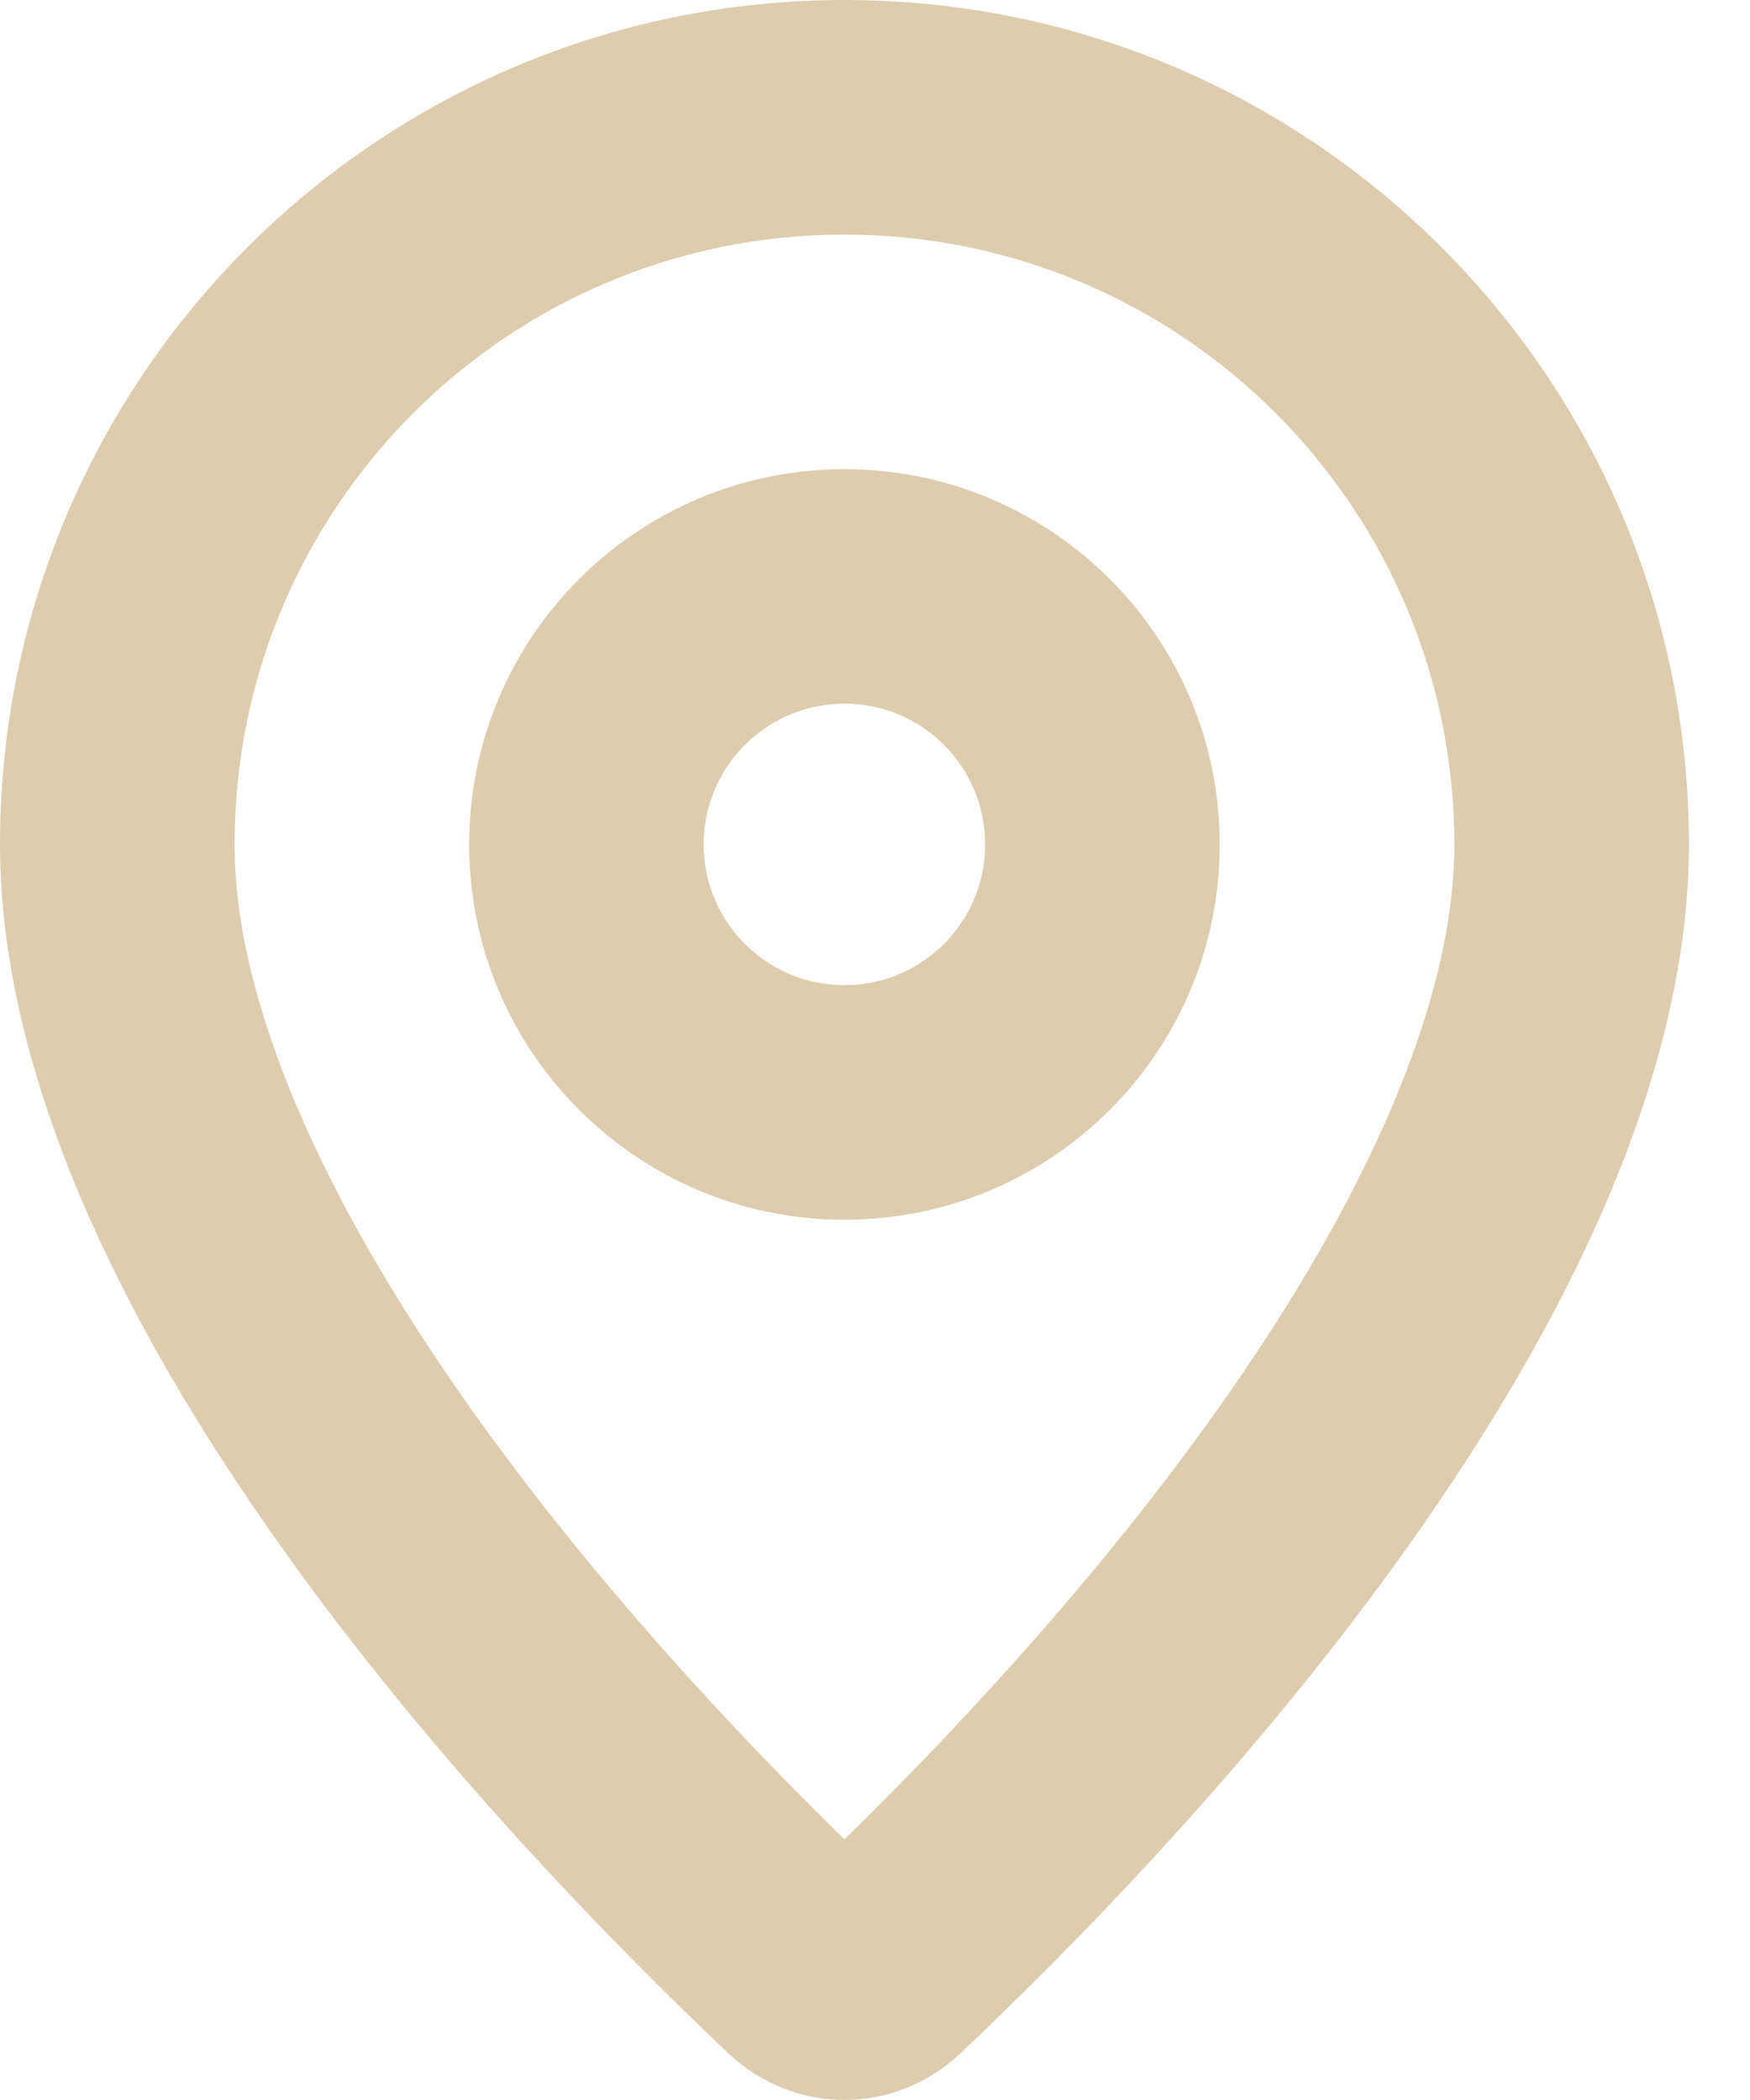
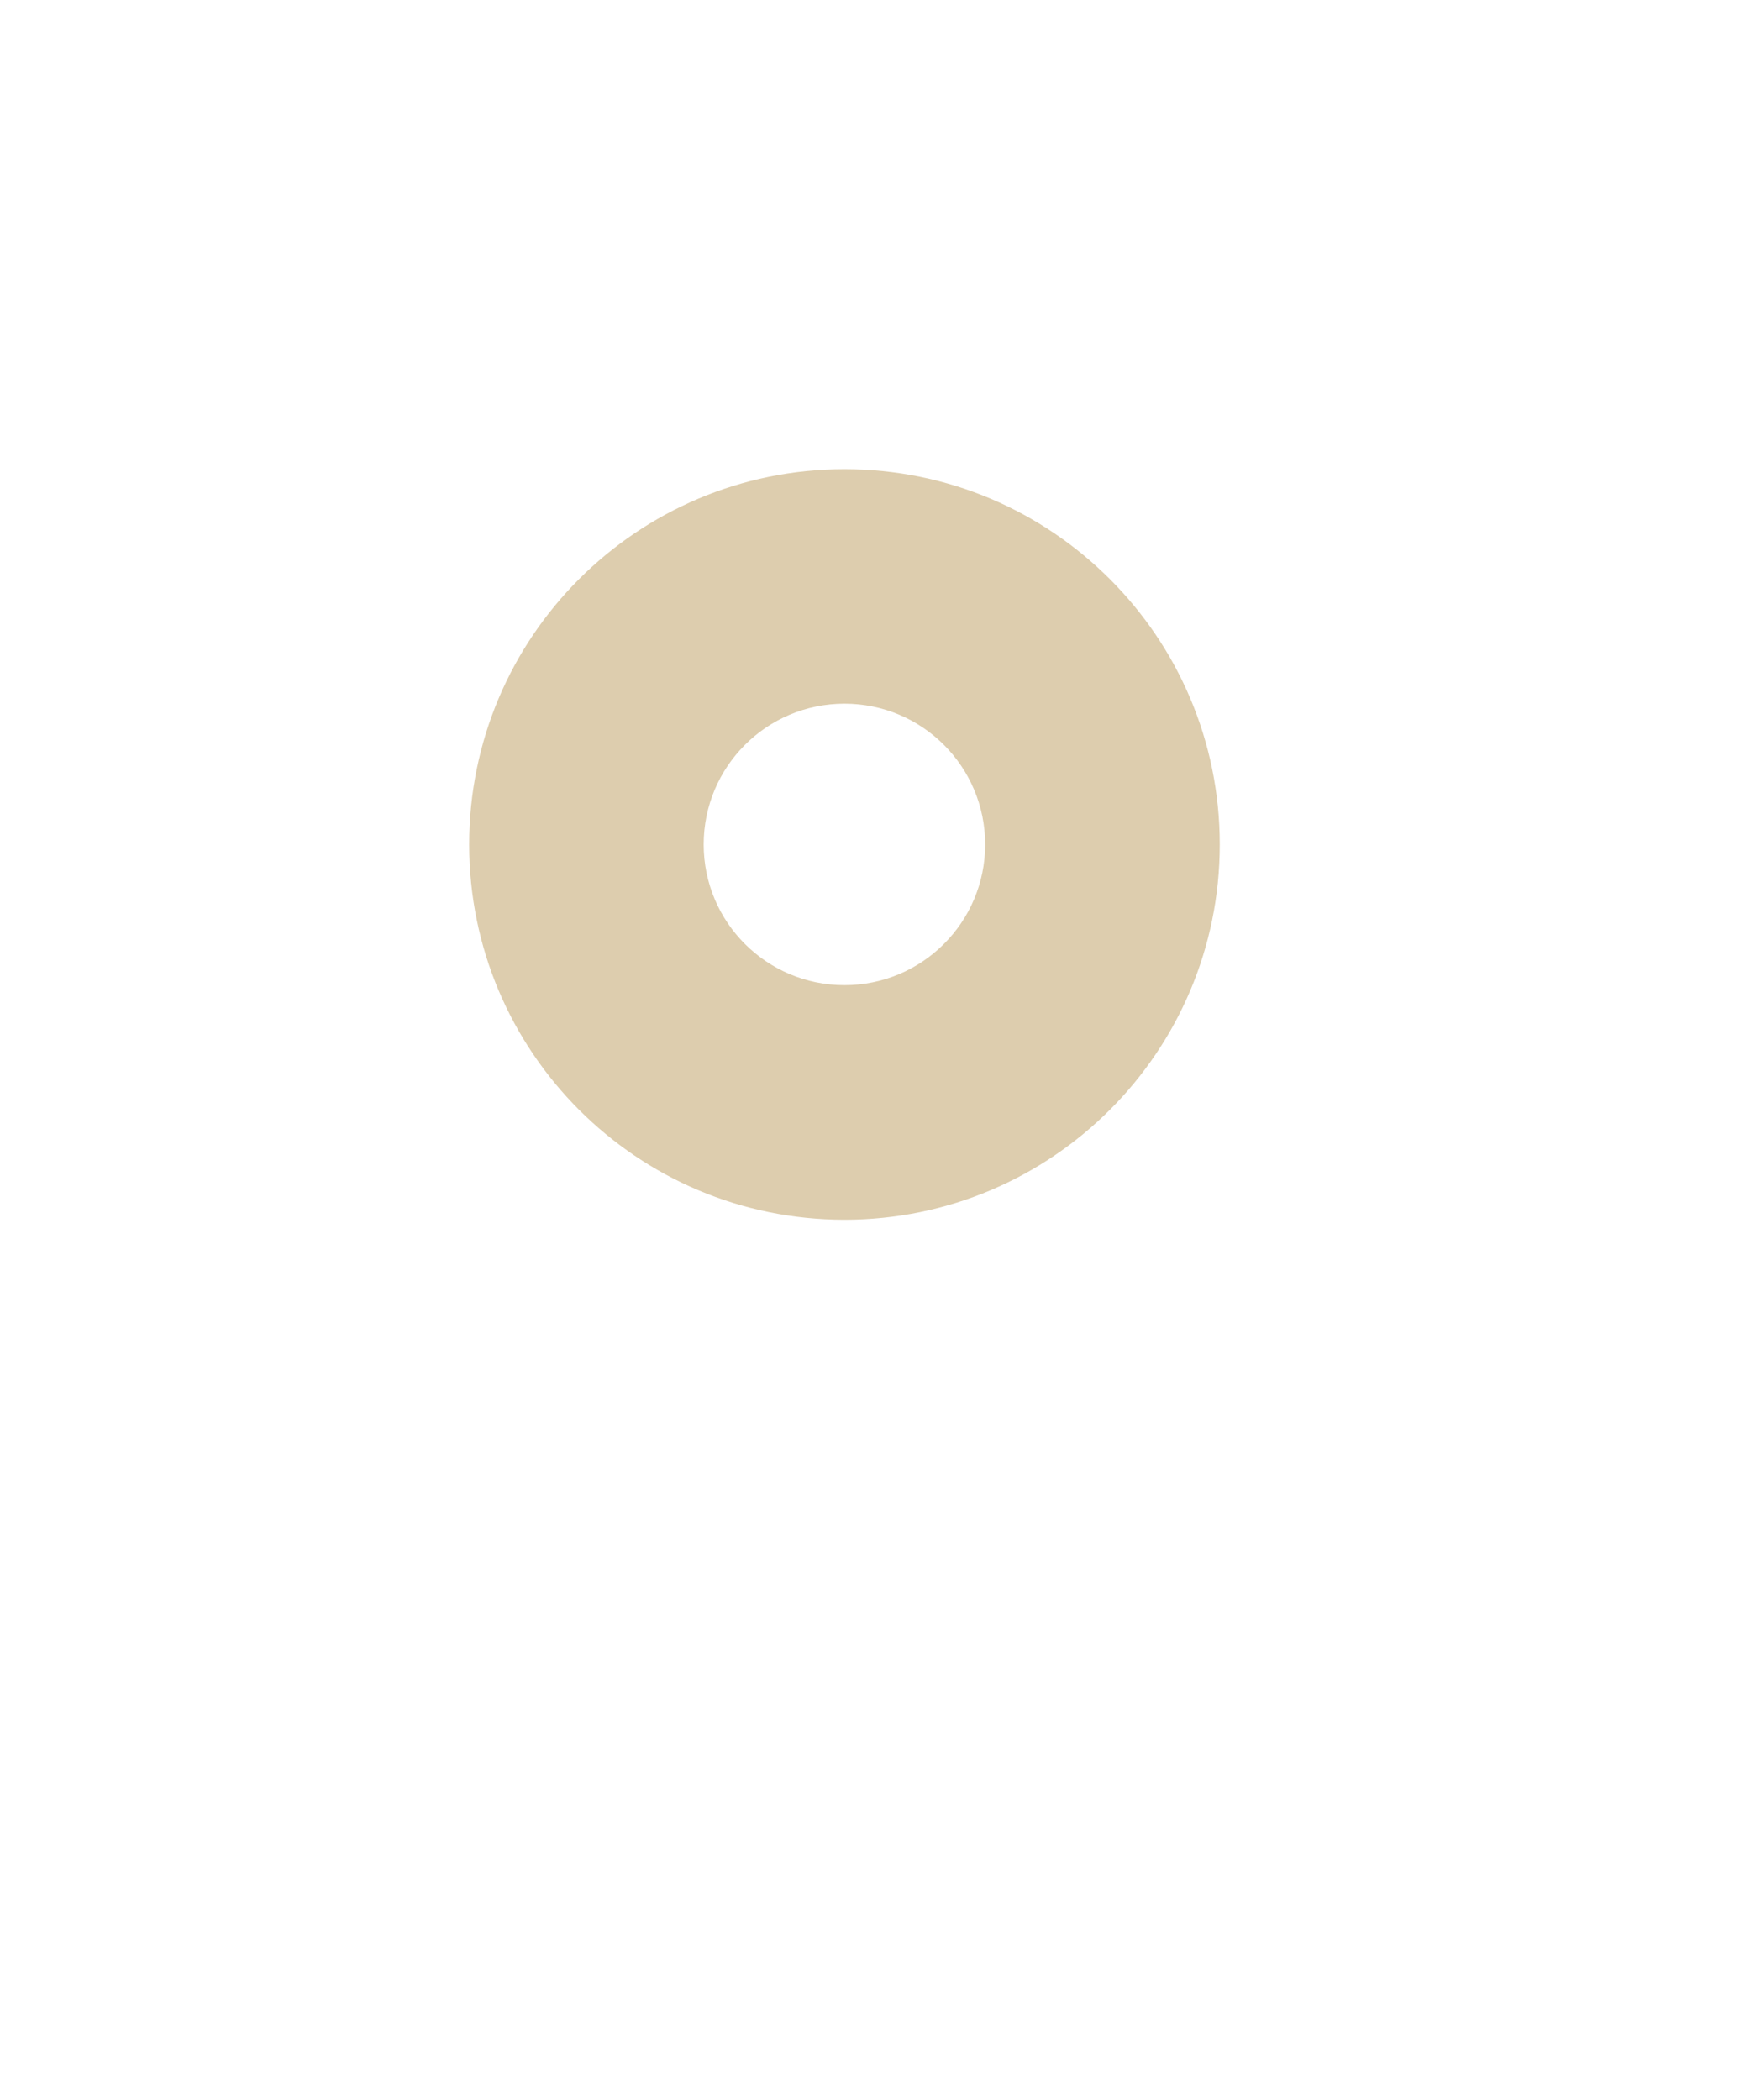
<svg xmlns="http://www.w3.org/2000/svg" width="20" height="24" viewBox="0 0 20 24" fill="none">
  <path fill-rule="evenodd" clip-rule="evenodd" d="M9.651 13.94C12.02 13.94 13.94 12.02 13.94 9.651C13.94 7.282 12.02 5.362 9.651 5.362C7.282 5.362 5.362 7.282 5.362 9.651C5.362 12.02 7.282 13.94 9.651 13.94ZM9.651 11.259C10.539 11.259 11.259 10.539 11.259 9.651C11.259 8.762 10.539 8.042 9.651 8.042C8.762 8.042 8.042 8.762 8.042 9.651C8.042 10.539 8.762 11.259 9.651 11.259Z" fill="#DDCDAE" />
-   <path fill-rule="evenodd" clip-rule="evenodd" d="M19.302 9.651C19.302 14.973 13.624 20.963 10.978 23.465C10.224 24.178 9.078 24.178 8.323 23.465C5.678 20.963 0 14.973 0 9.651C0 4.321 4.321 0 9.651 0C14.981 0 19.302 4.321 19.302 9.651ZM16.621 9.651C16.621 11.457 15.607 13.713 13.943 16.068C12.542 18.049 10.887 19.813 9.651 21.022C8.415 19.813 6.76 18.049 5.359 16.068C3.694 13.713 2.681 11.457 2.681 9.651C2.681 5.801 5.801 2.681 9.651 2.681C13.5 2.681 16.621 5.801 16.621 9.651Z" fill="#DDCDAE" />
</svg>